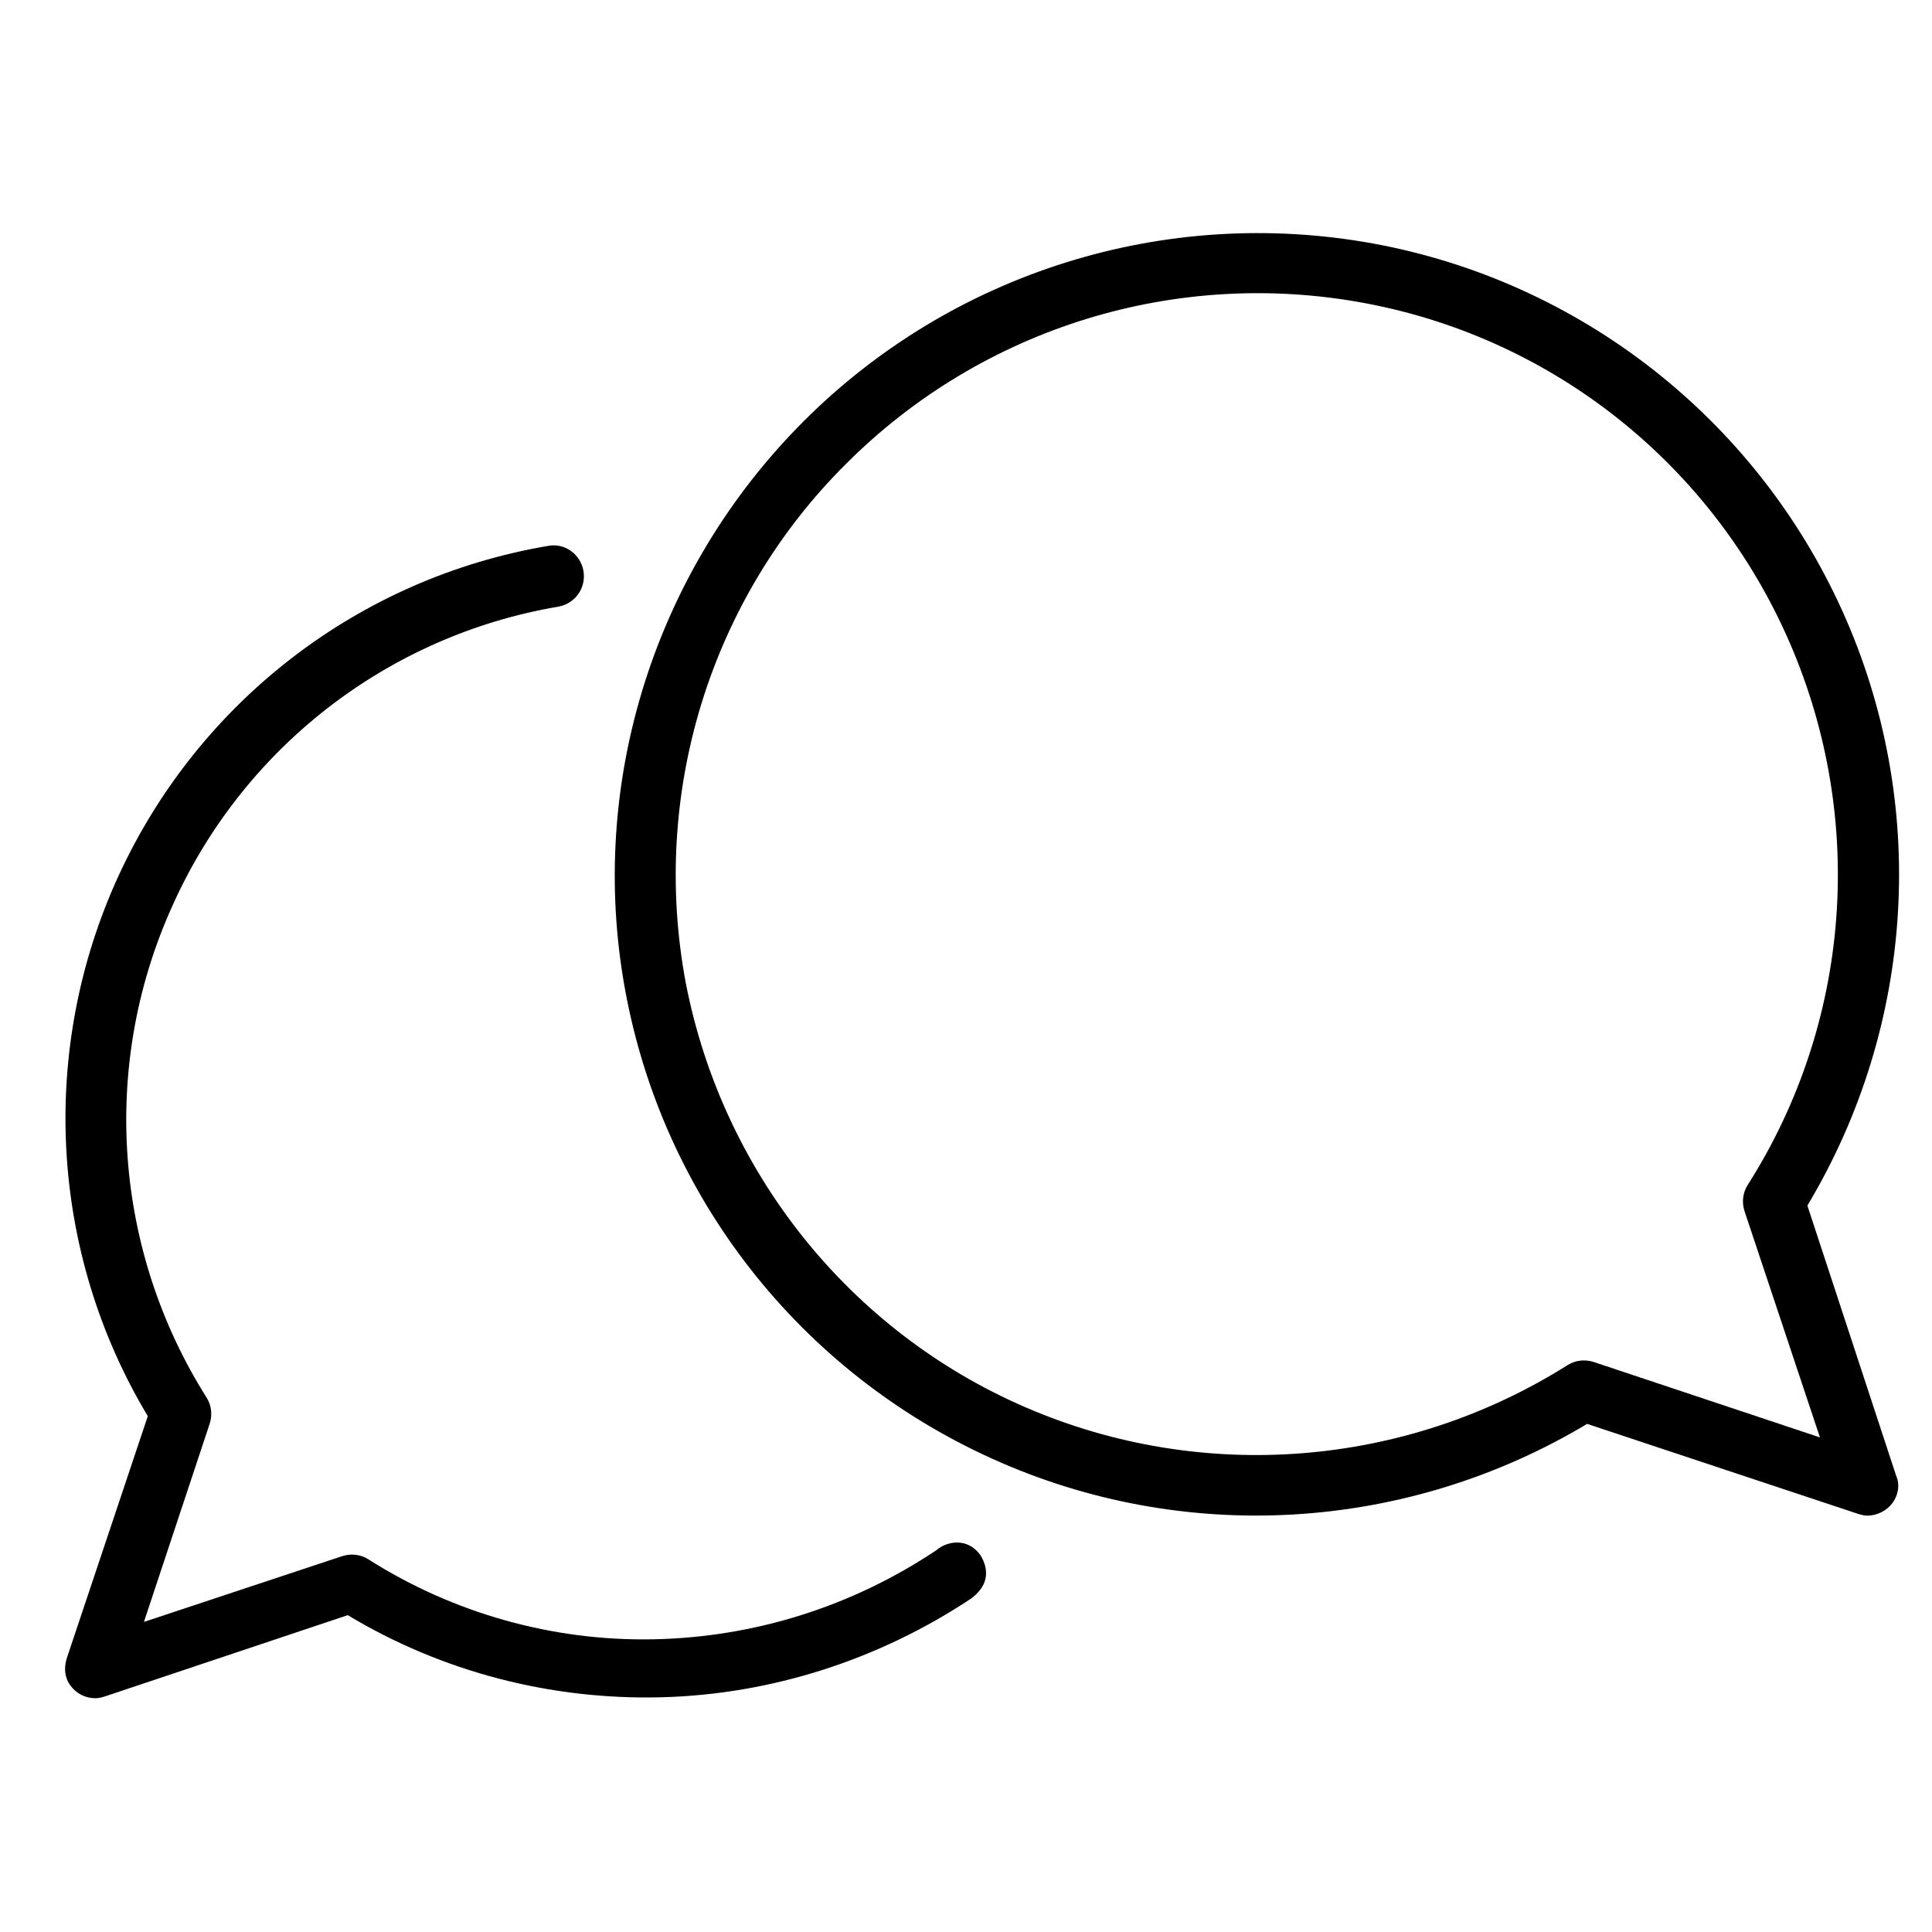
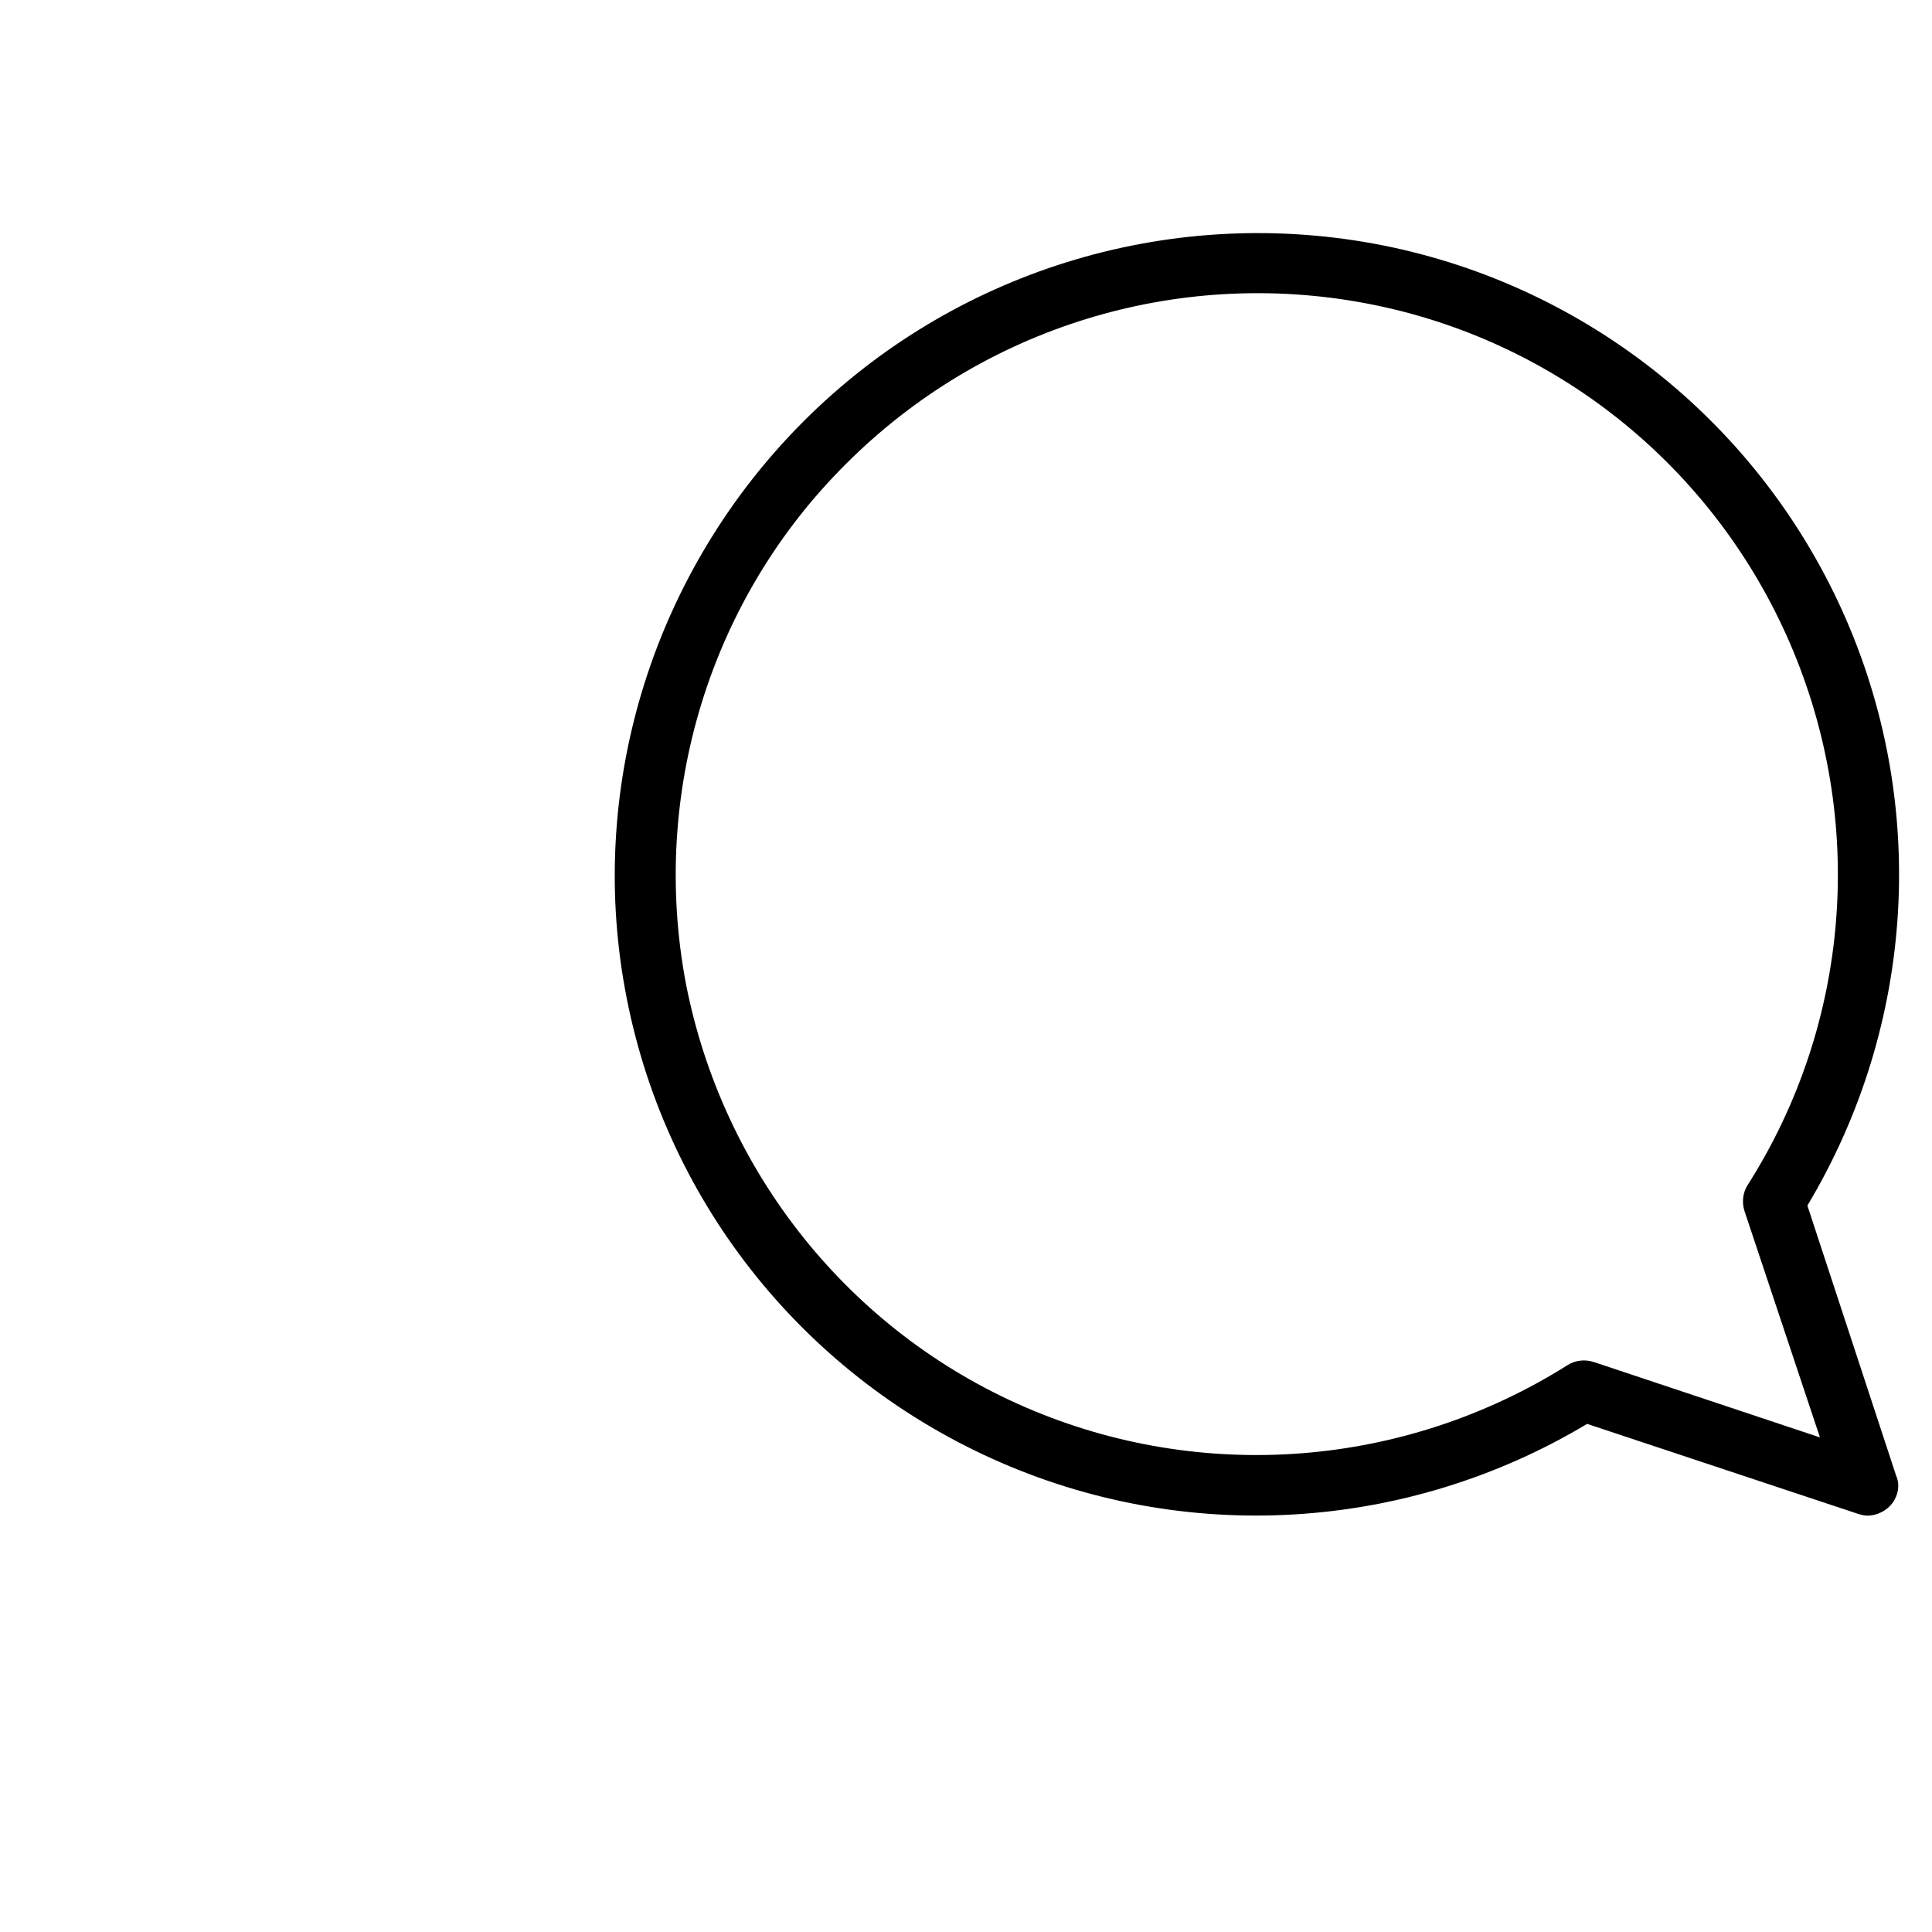
<svg xmlns="http://www.w3.org/2000/svg" version="1.1" id="Layer_1" x="0px" y="0px" viewBox="0 0 200 200" style="enable-background:new 0 0 200 200;" xml:space="preserve">
  <g>
    <path d="M165,141c-0.9-0.3-1.9-0.2-2.7,0.3c-16.8,10.6-37.8,12.3-56.1,4.4c-18.3-7.9-31.4-24.4-35.2-43.9   C67.3,82.2,73.5,62,87.6,48c14.1-14.1,34.2-20.3,53.8-16.6c19.6,3.7,36,16.9,43.9,35.2c7.9,18.3,6.3,39.3-4.4,56.1   c-0.5,0.8-0.6,1.8-0.3,2.7l7.8,23.4L165,141z M187.1,124.8c11.2-18.7,12.6-41.7,3.6-61.6c-9-19.9-27.2-34.1-48.6-38   c-21.5-3.9-43.5,3-58.9,18.4S60.8,81,64.7,102.4c3.9,21.5,18.1,39.6,38,48.6c19.9,9,42.9,7.6,61.6-3.6l28,9.3l0,0   c0.3,0.1,0.7,0.2,1,0.2c1,0,2-0.5,2.6-1.3c0.6-0.8,0.8-1.9,0.4-2.8L187.1,124.8z" />
-     <path d="M96.9,160.5c-8.7,5.8-18.8,9-29.3,9.2c-10.4,0.2-20.7-2.7-29.5-8.3c-0.8-0.5-1.8-0.6-2.7-0.3l-20.5,6.8l6.8-20.5   c0.3-0.9,0.2-1.9-0.3-2.7c-9.6-15.2-11-34.2-3.7-50.6C25,77.5,40.1,65.8,57.8,62.8c1.7-0.3,2.9-1.9,2.6-3.7   c-0.3-1.7-1.9-2.9-3.6-2.6c-19.6,3.3-36.2,16.1-44.5,34.1c-8.3,18-7.2,39,3,56l-8.4,25.1c-0.3,1-0.2,2,0.4,2.8   c0.6,0.8,1.5,1.3,2.6,1.3c0.3,0,0.7-0.1,1-0.2l25.1-8.4h0c9.8,5.9,21.1,8.8,32.5,8.5c11.4-0.3,22.5-3.9,32-10.2   c0.7-0.5,1.3-1.2,1.5-2c0.2-0.8,0-1.7-0.5-2.5c-0.5-0.7-1.2-1.2-2.1-1.3S97.6,159.9,96.9,160.5L96.9,160.5z" />
  </g>
</svg>